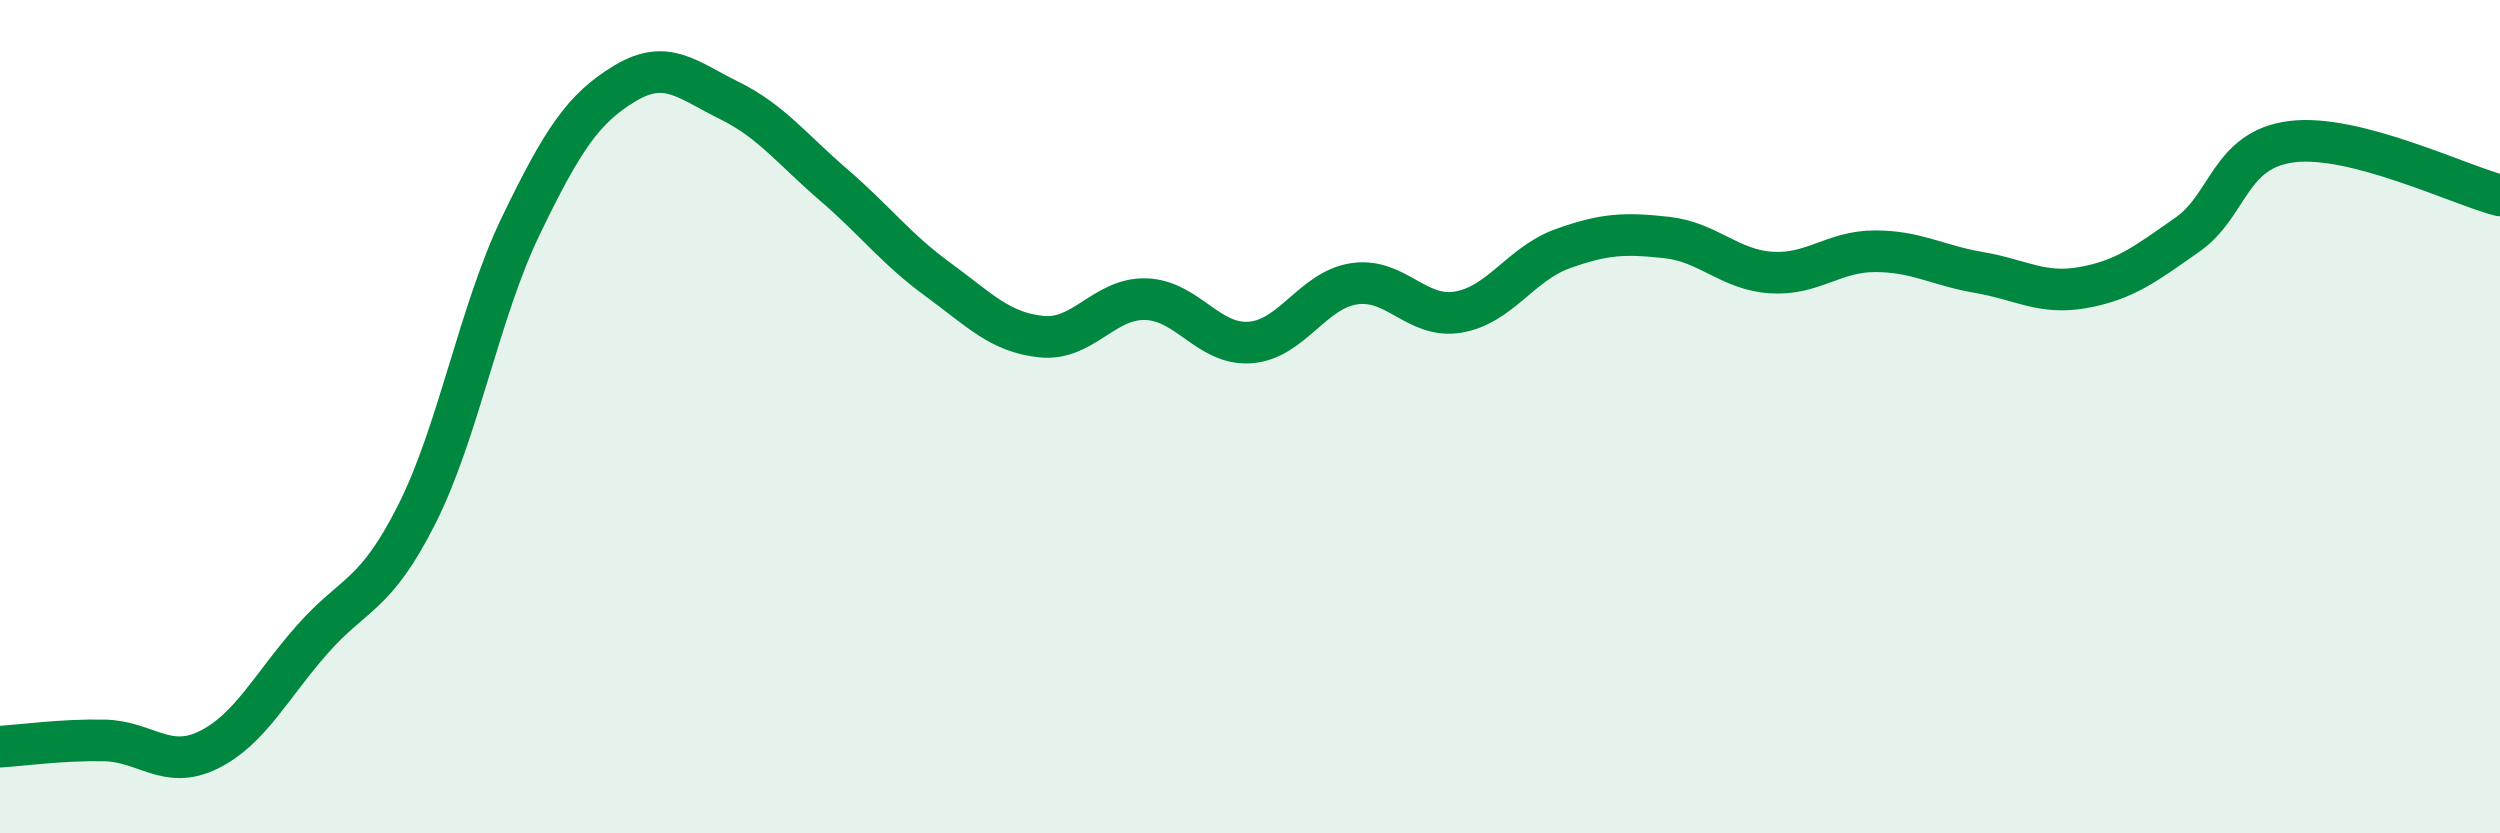
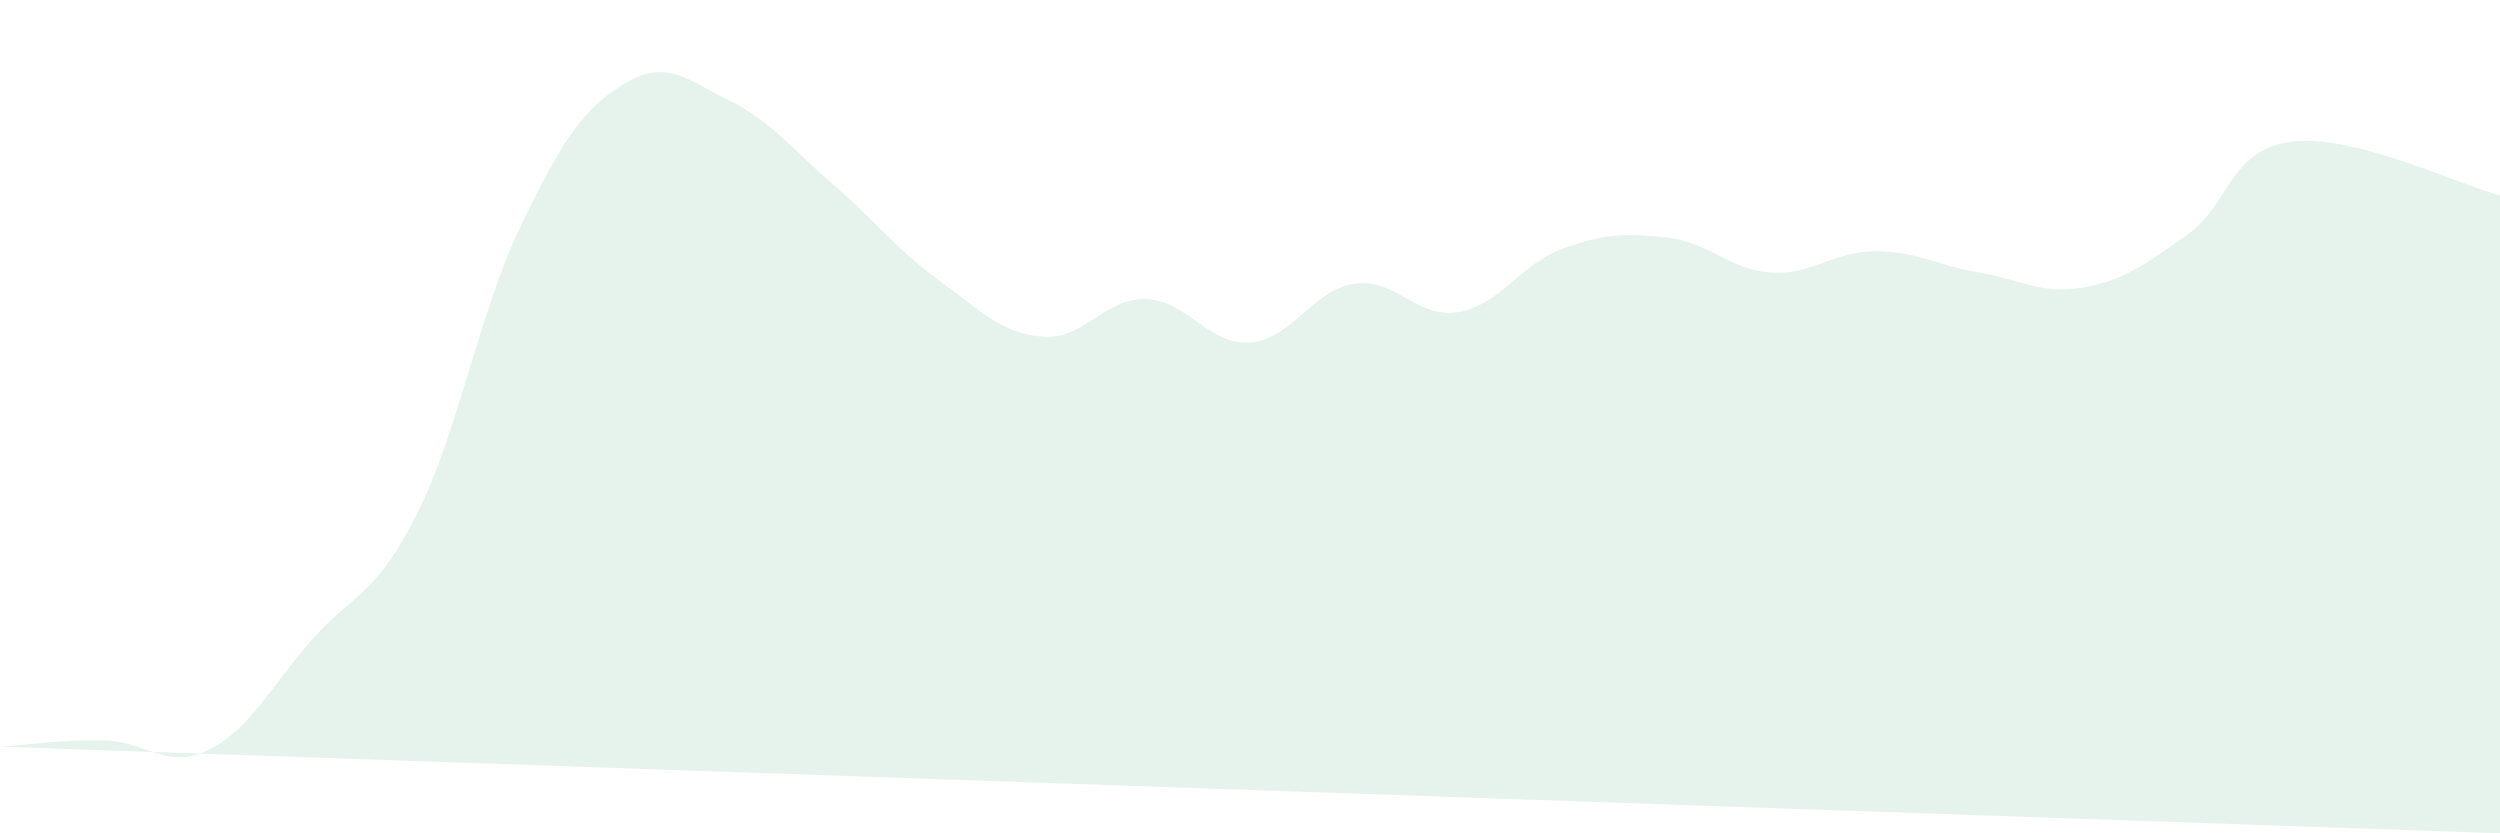
<svg xmlns="http://www.w3.org/2000/svg" width="60" height="20" viewBox="0 0 60 20">
-   <path d="M 0,17.92 C 0.5,17.89 1.5,17.75 2.5,17.77 C 3.5,17.79 4,18.49 5,18 C 6,17.51 6.5,16.47 7.5,15.34 C 8.5,14.21 9,14.33 10,12.35 C 11,10.37 11.5,7.49 12.5,5.42 C 13.5,3.35 14,2.6 15,2 C 16,1.4 16.5,1.92 17.5,2.41 C 18.5,2.9 19,3.57 20,4.43 C 21,5.29 21.5,5.97 22.5,6.7 C 23.5,7.43 24,7.98 25,8.08 C 26,8.18 26.5,7.15 27.5,7.18 C 28.5,7.21 29,8.29 30,8.22 C 31,8.15 31.5,6.96 32.5,6.81 C 33.5,6.66 34,7.66 35,7.49 C 36,7.32 36.5,6.33 37.5,5.97 C 38.5,5.61 39,5.59 40,5.7 C 41,5.81 41.5,6.47 42.5,6.54 C 43.5,6.61 44,6.03 45,6.03 C 46,6.03 46.5,6.37 47.5,6.54 C 48.5,6.71 49,7.08 50,6.9 C 51,6.72 51.5,6.33 52.5,5.63 C 53.5,4.93 53.5,3.59 55,3.4 C 56.5,3.21 59,4.43 60,4.69L60 20L0 20Z" fill="#008740" opacity="0.1" stroke-linecap="round" stroke-linejoin="round" />
-   <path d="M 0,17.92 C 0.5,17.89 1.5,17.75 2.5,17.77 C 3.5,17.79 4,18.49 5,18 C 6,17.51 6.5,16.47 7.5,15.34 C 8.5,14.21 9,14.33 10,12.35 C 11,10.37 11.5,7.49 12.5,5.42 C 13.5,3.35 14,2.6 15,2 C 16,1.4 16.5,1.92 17.5,2.41 C 18.5,2.9 19,3.57 20,4.43 C 21,5.29 21.5,5.97 22.5,6.7 C 23.5,7.43 24,7.98 25,8.08 C 26,8.18 26.5,7.15 27.5,7.18 C 28.5,7.21 29,8.29 30,8.22 C 31,8.15 31.5,6.96 32.5,6.81 C 33.5,6.66 34,7.66 35,7.49 C 36,7.32 36.5,6.33 37.5,5.97 C 38.5,5.61 39,5.59 40,5.7 C 41,5.81 41.5,6.47 42.5,6.54 C 43.5,6.61 44,6.03 45,6.03 C 46,6.03 46.5,6.37 47.5,6.54 C 48.5,6.71 49,7.08 50,6.9 C 51,6.72 51.5,6.33 52.5,5.63 C 53.5,4.93 53.5,3.59 55,3.4 C 56.5,3.21 59,4.43 60,4.69" stroke="#008740" stroke-width="1" fill="none" stroke-linecap="round" stroke-linejoin="round" />
+   <path d="M 0,17.92 C 0.5,17.89 1.5,17.75 2.5,17.77 C 3.5,17.79 4,18.49 5,18 C 6,17.51 6.5,16.47 7.5,15.34 C 8.5,14.21 9,14.33 10,12.35 C 11,10.37 11.5,7.49 12.5,5.42 C 13.5,3.35 14,2.6 15,2 C 16,1.4 16.5,1.92 17.5,2.41 C 18.5,2.9 19,3.57 20,4.43 C 21,5.29 21.5,5.97 22.5,6.7 C 23.5,7.43 24,7.98 25,8.08 C 26,8.18 26.5,7.15 27.5,7.18 C 28.5,7.21 29,8.29 30,8.22 C 31,8.15 31.5,6.96 32.5,6.81 C 33.5,6.66 34,7.66 35,7.49 C 36,7.32 36.5,6.33 37.5,5.97 C 38.5,5.61 39,5.59 40,5.7 C 41,5.81 41.5,6.47 42.5,6.54 C 43.5,6.61 44,6.03 45,6.03 C 46,6.03 46.5,6.37 47.5,6.54 C 48.5,6.71 49,7.08 50,6.9 C 51,6.72 51.5,6.33 52.5,5.63 C 53.5,4.93 53.5,3.59 55,3.4 C 56.5,3.21 59,4.43 60,4.69L60 20Z" fill="#008740" opacity="0.1" stroke-linecap="round" stroke-linejoin="round" />
</svg>